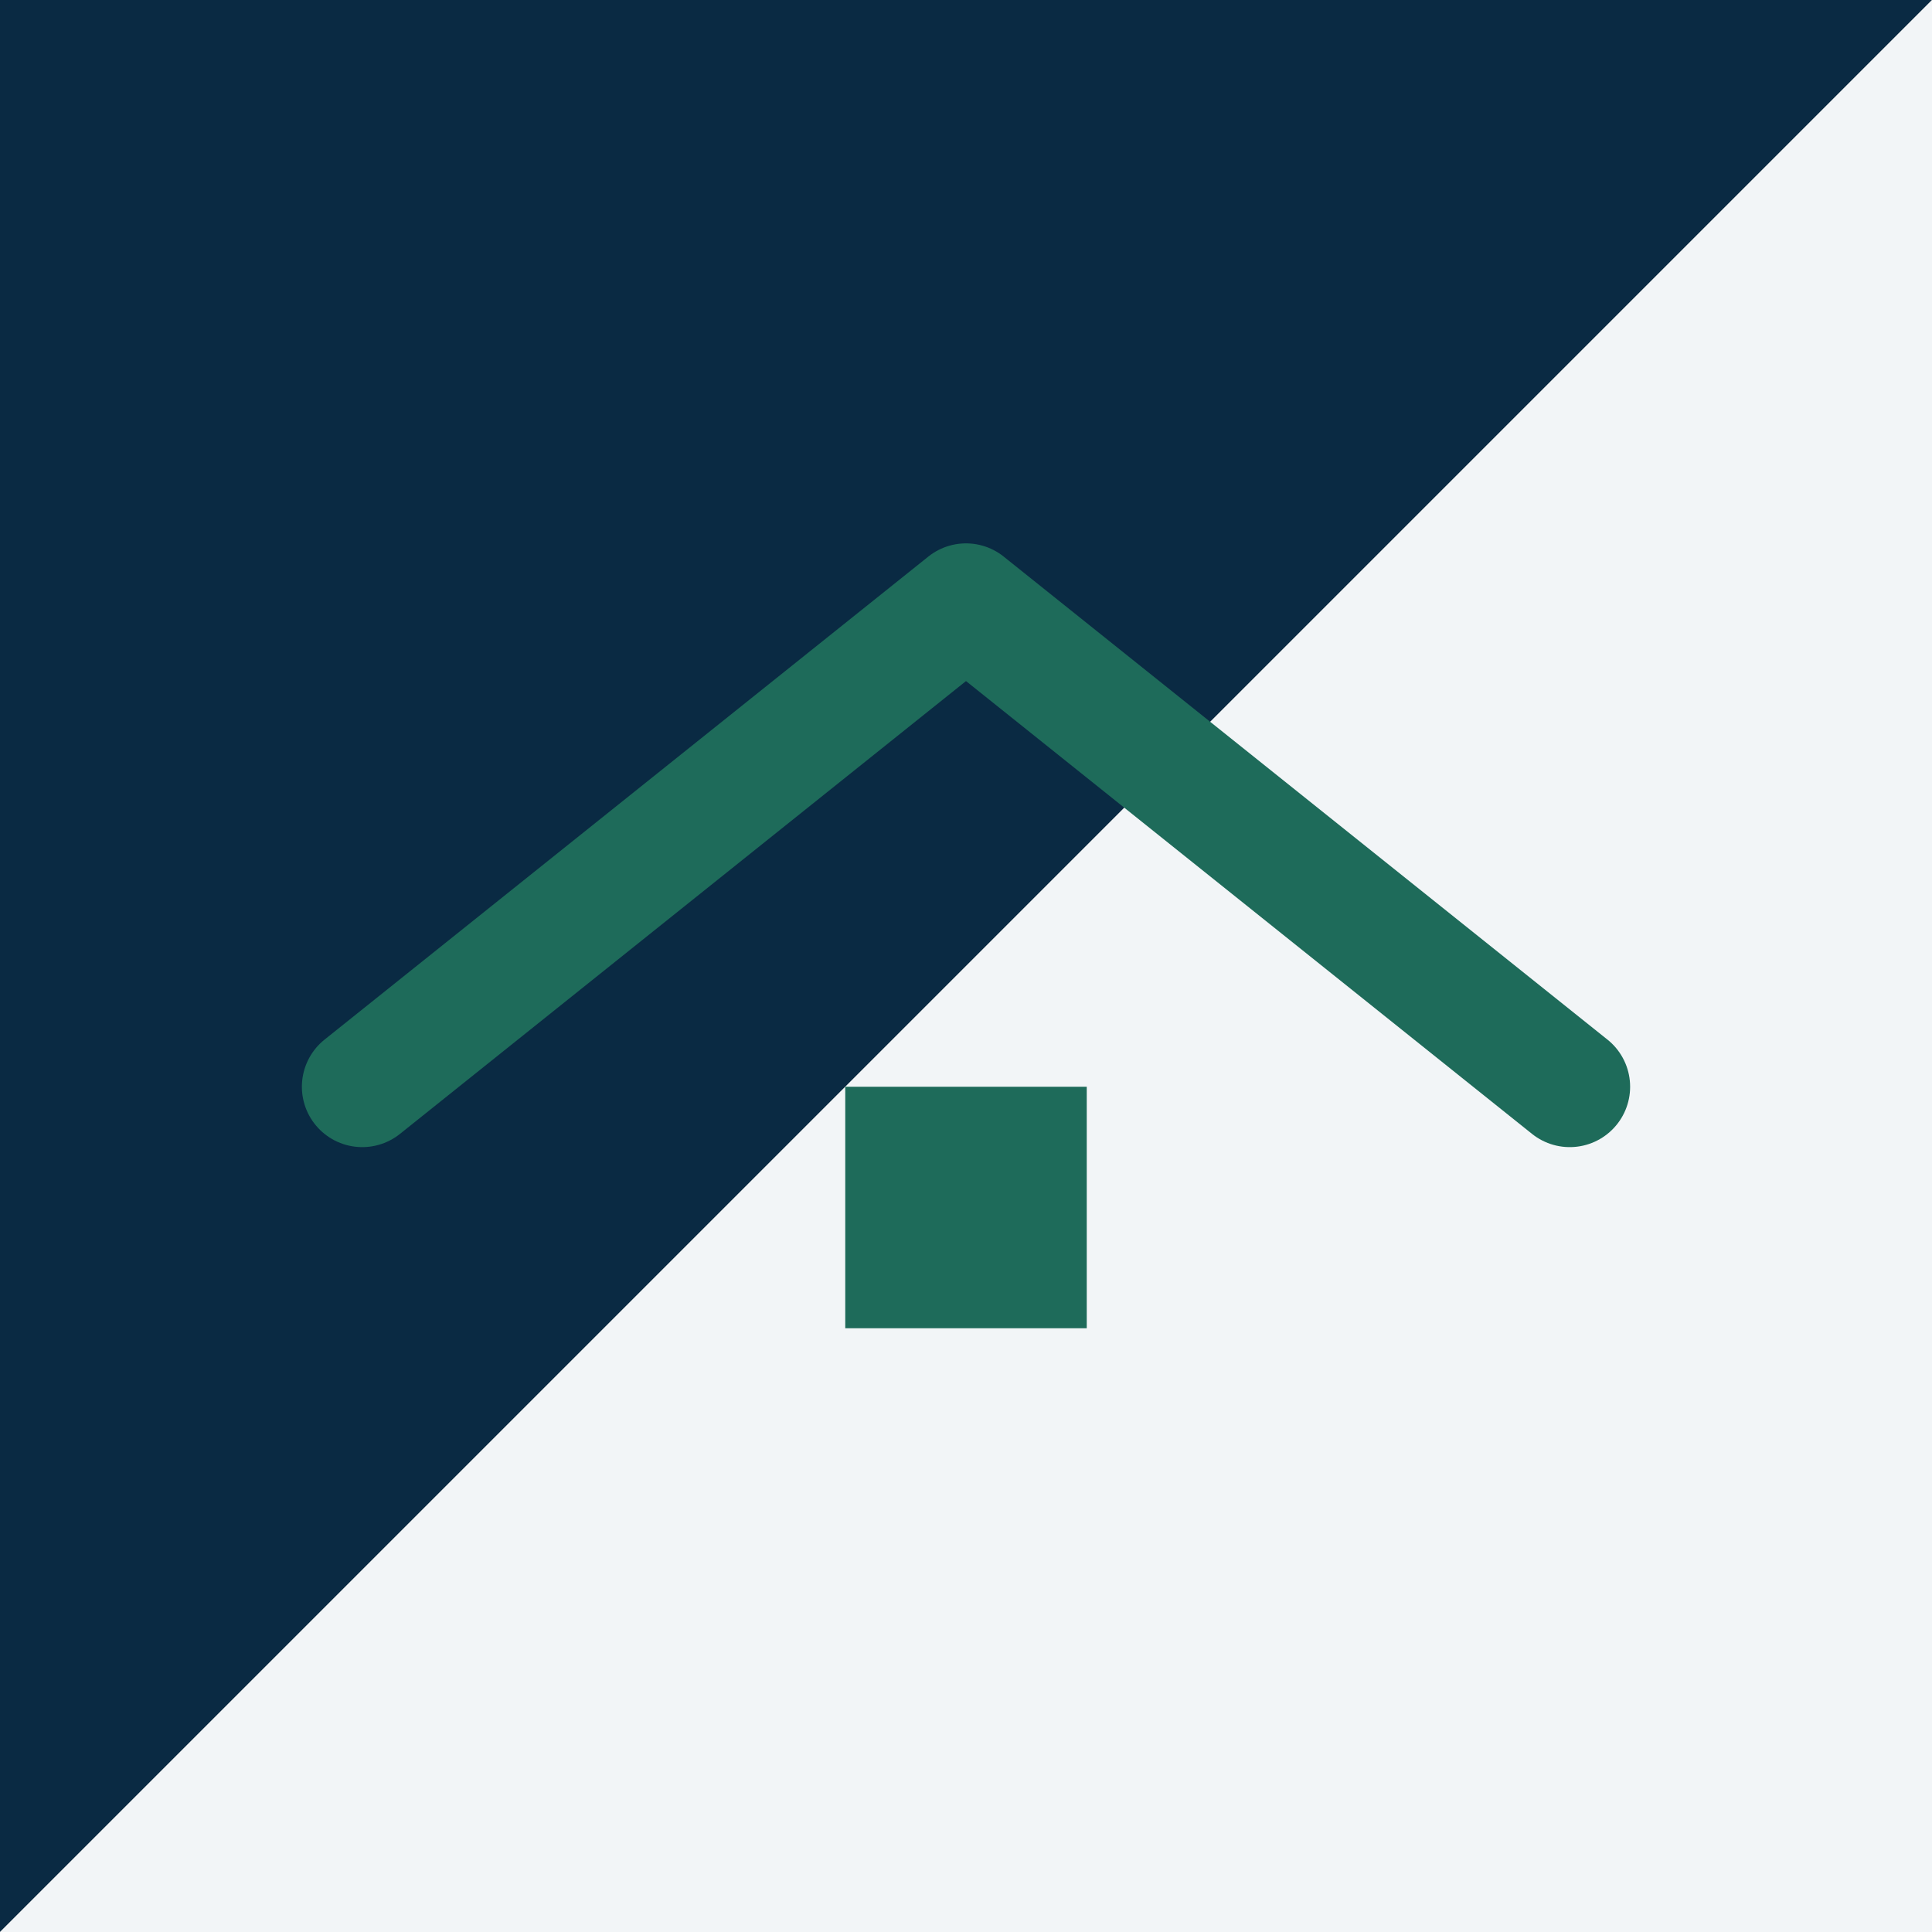
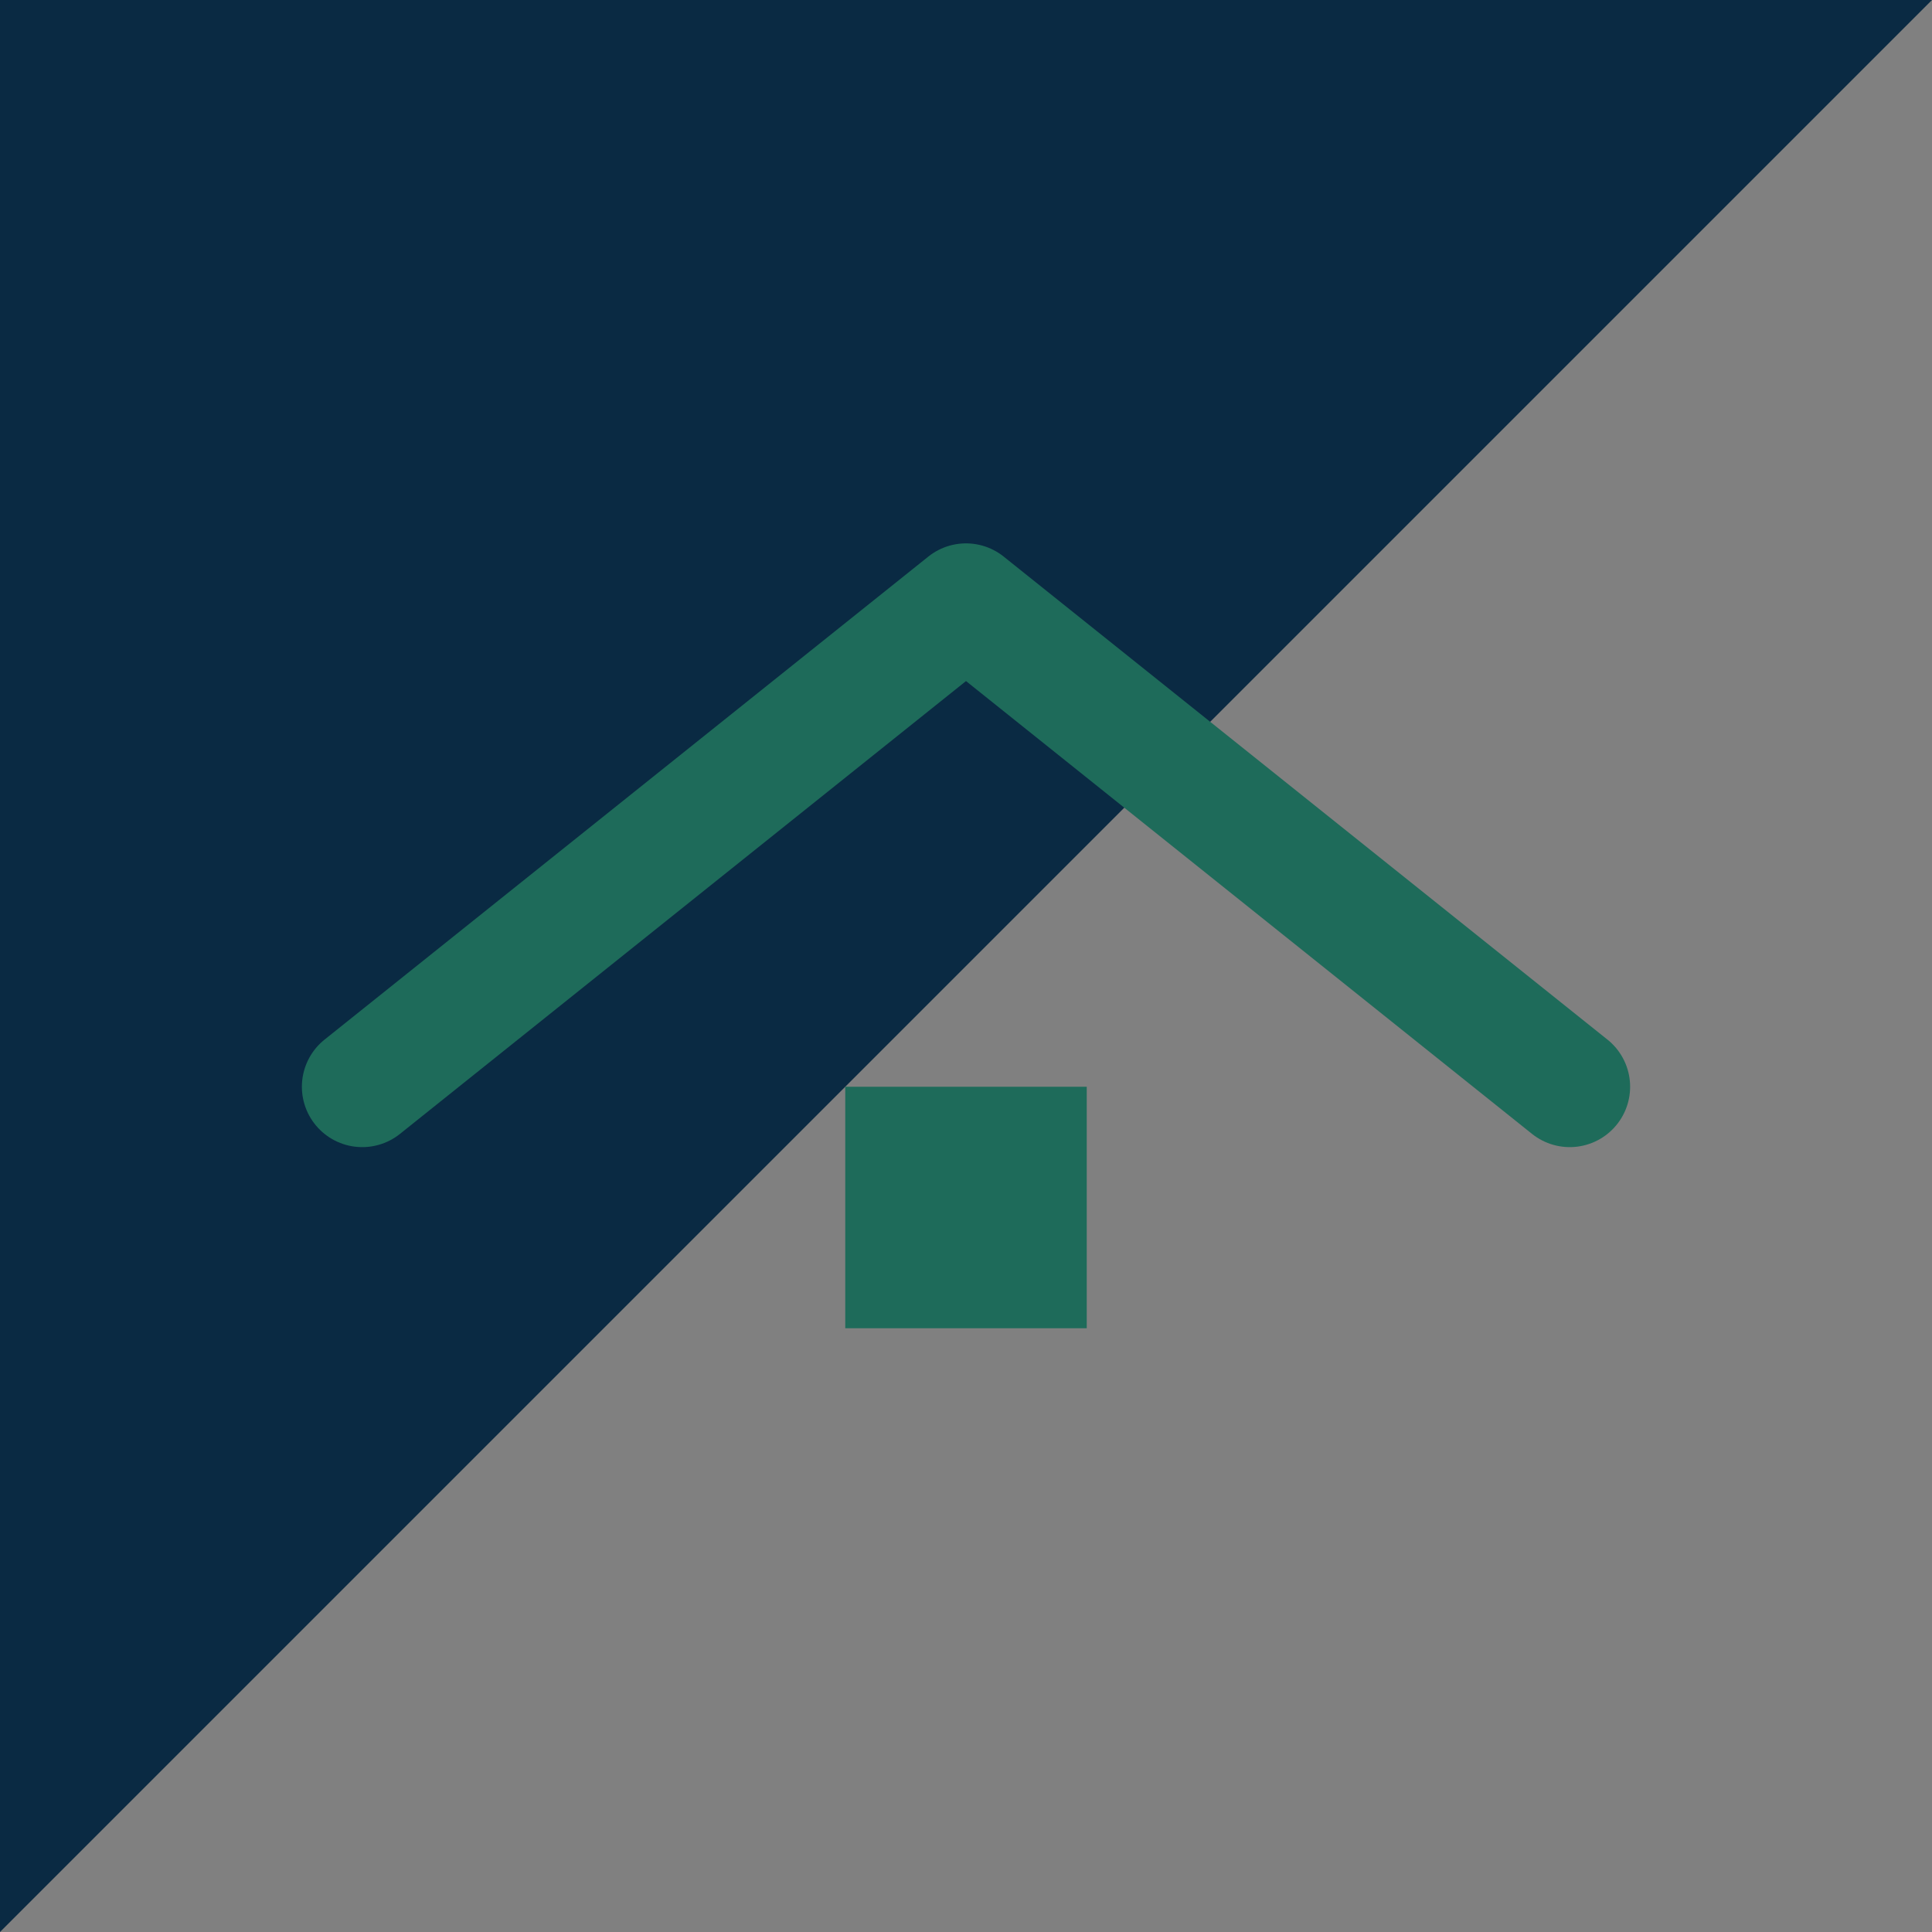
<svg xmlns="http://www.w3.org/2000/svg" width="64" height="64" viewBox="0 0 64 64">
  <rect x="0" y="0" width="64" height="64" fill="#808080" stroke="none" />
  <path fill="#0A2A43" d="M0 0h64L0 64z" />
-   <path fill="#F2F5F7" d="M64 0v64H0z" />
  <path d="M12 36l20-16 20 16" fill="none" stroke="#1E6B5A" stroke-width="4" stroke-linecap="round" stroke-linejoin="round" />
  <rect x="28" y="36" width="8" height="8" fill="#1E6B5A" />
</svg>